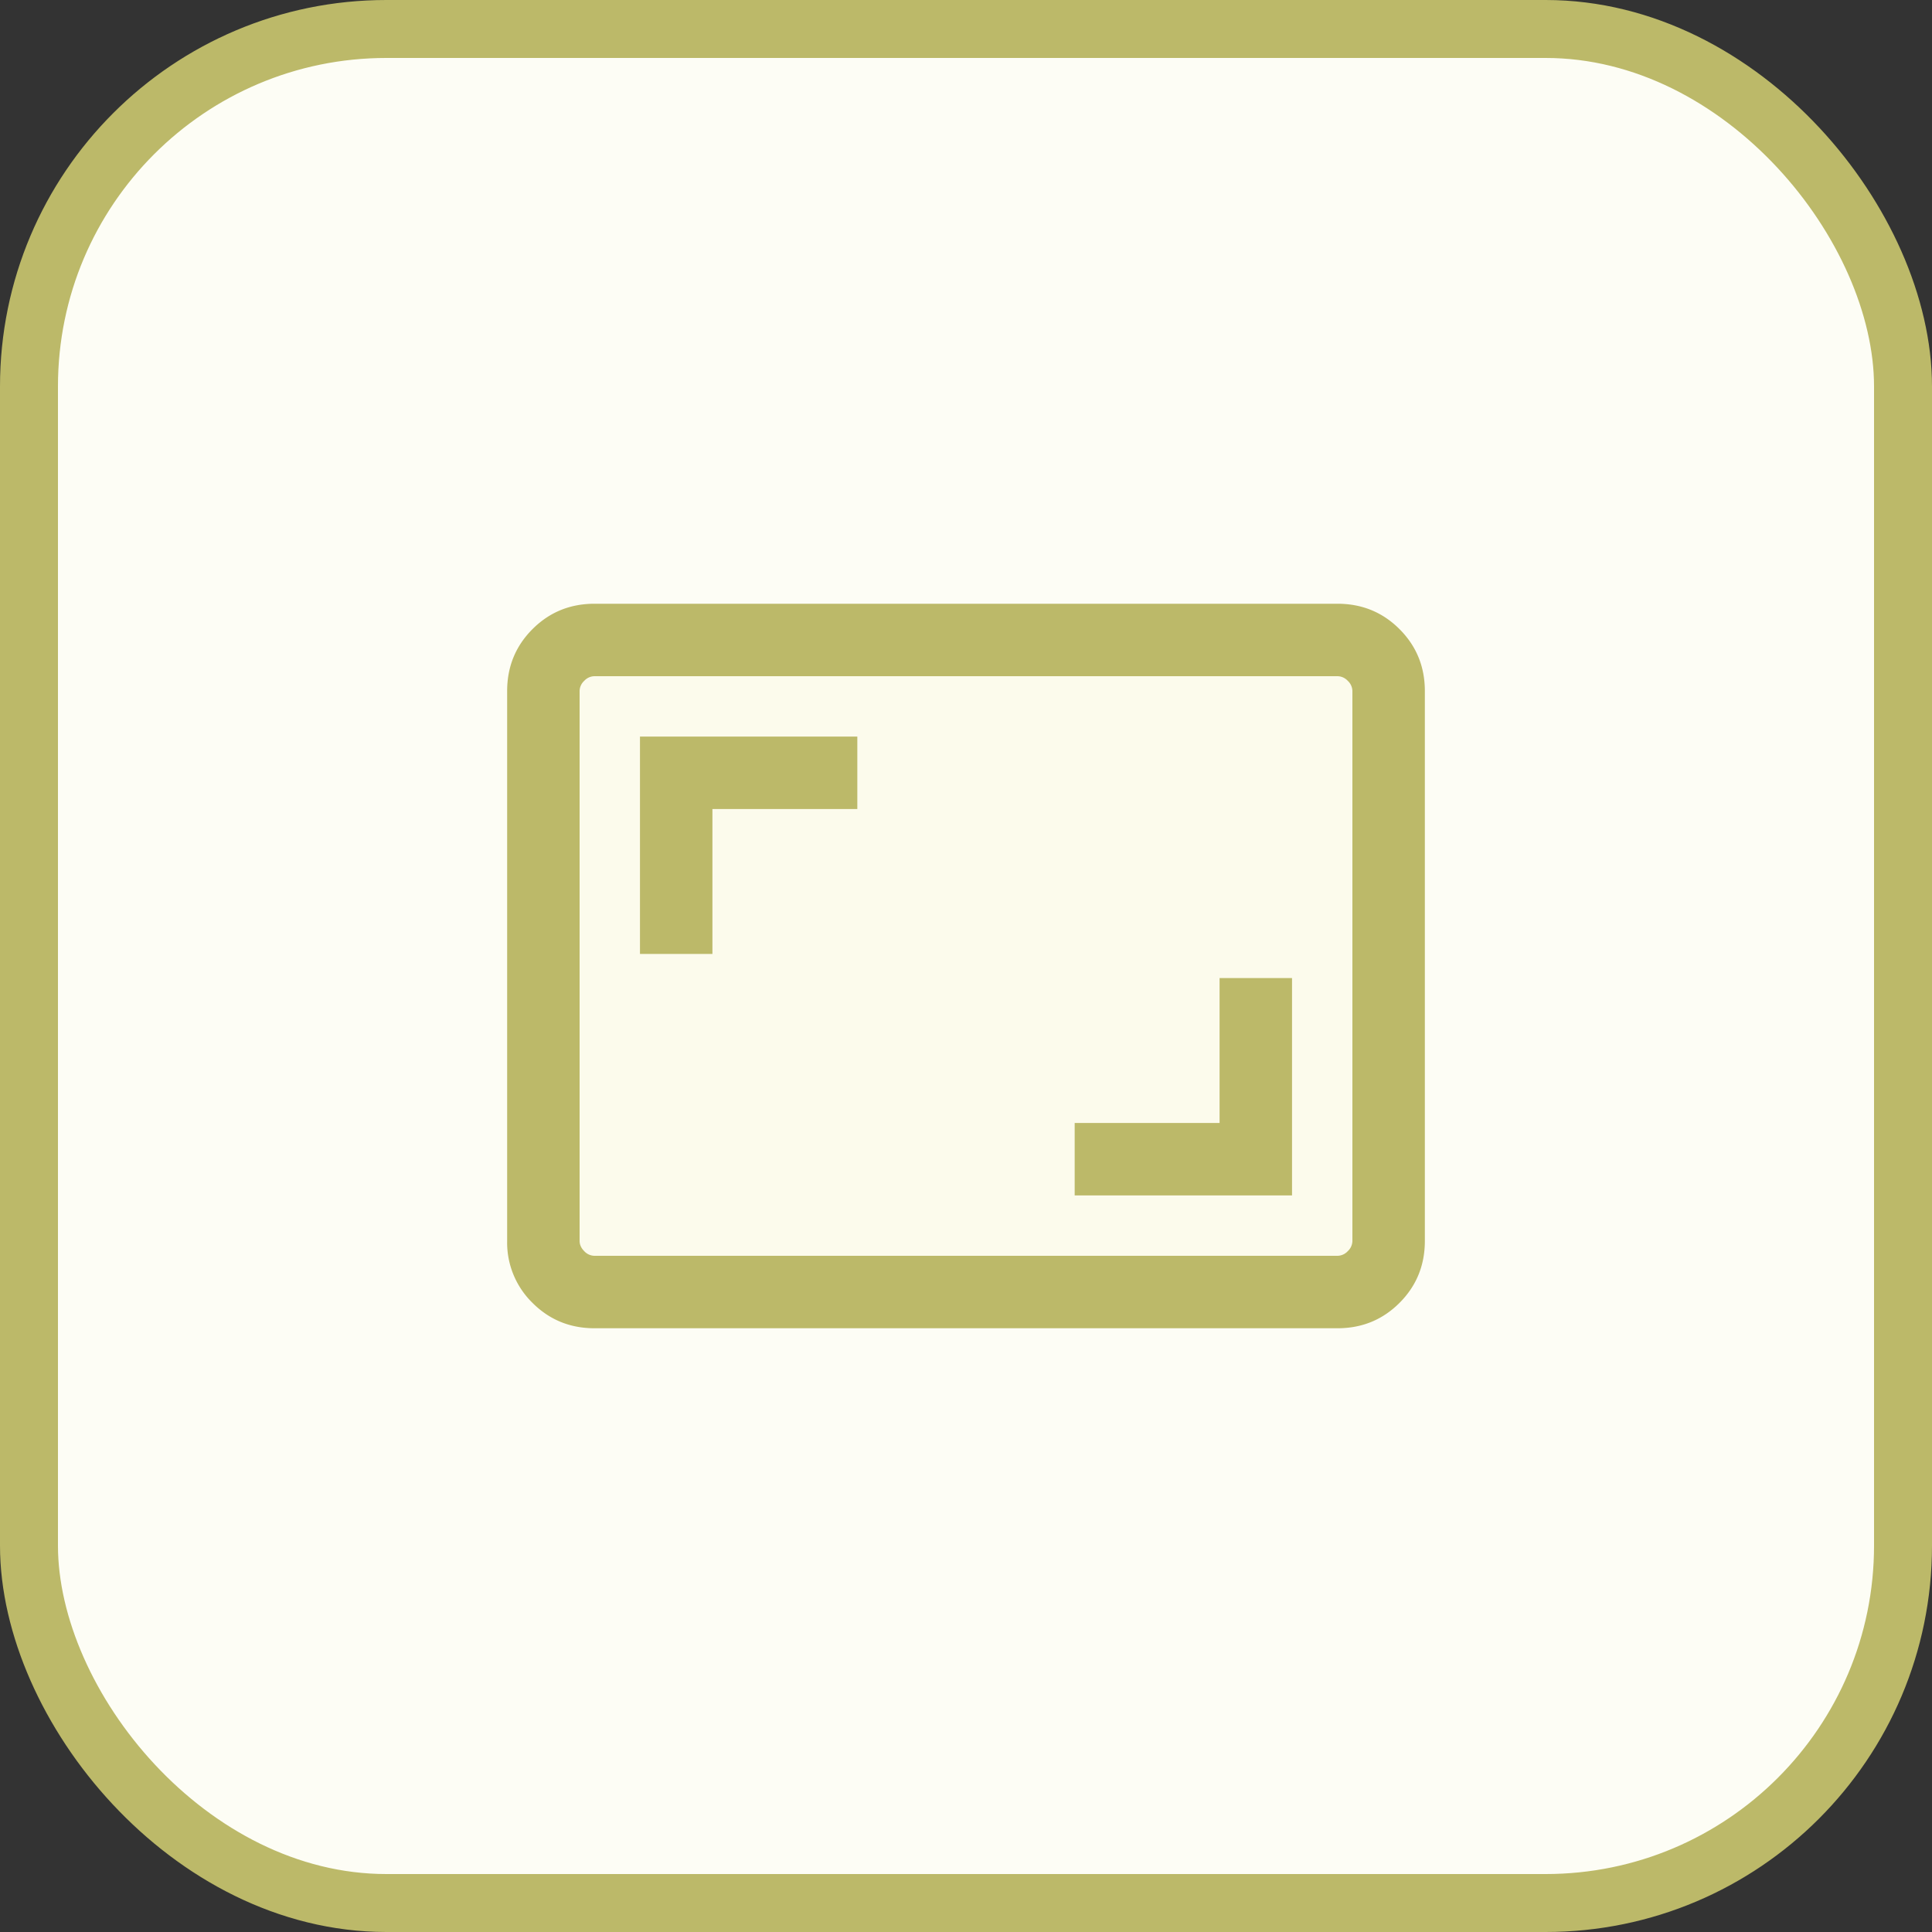
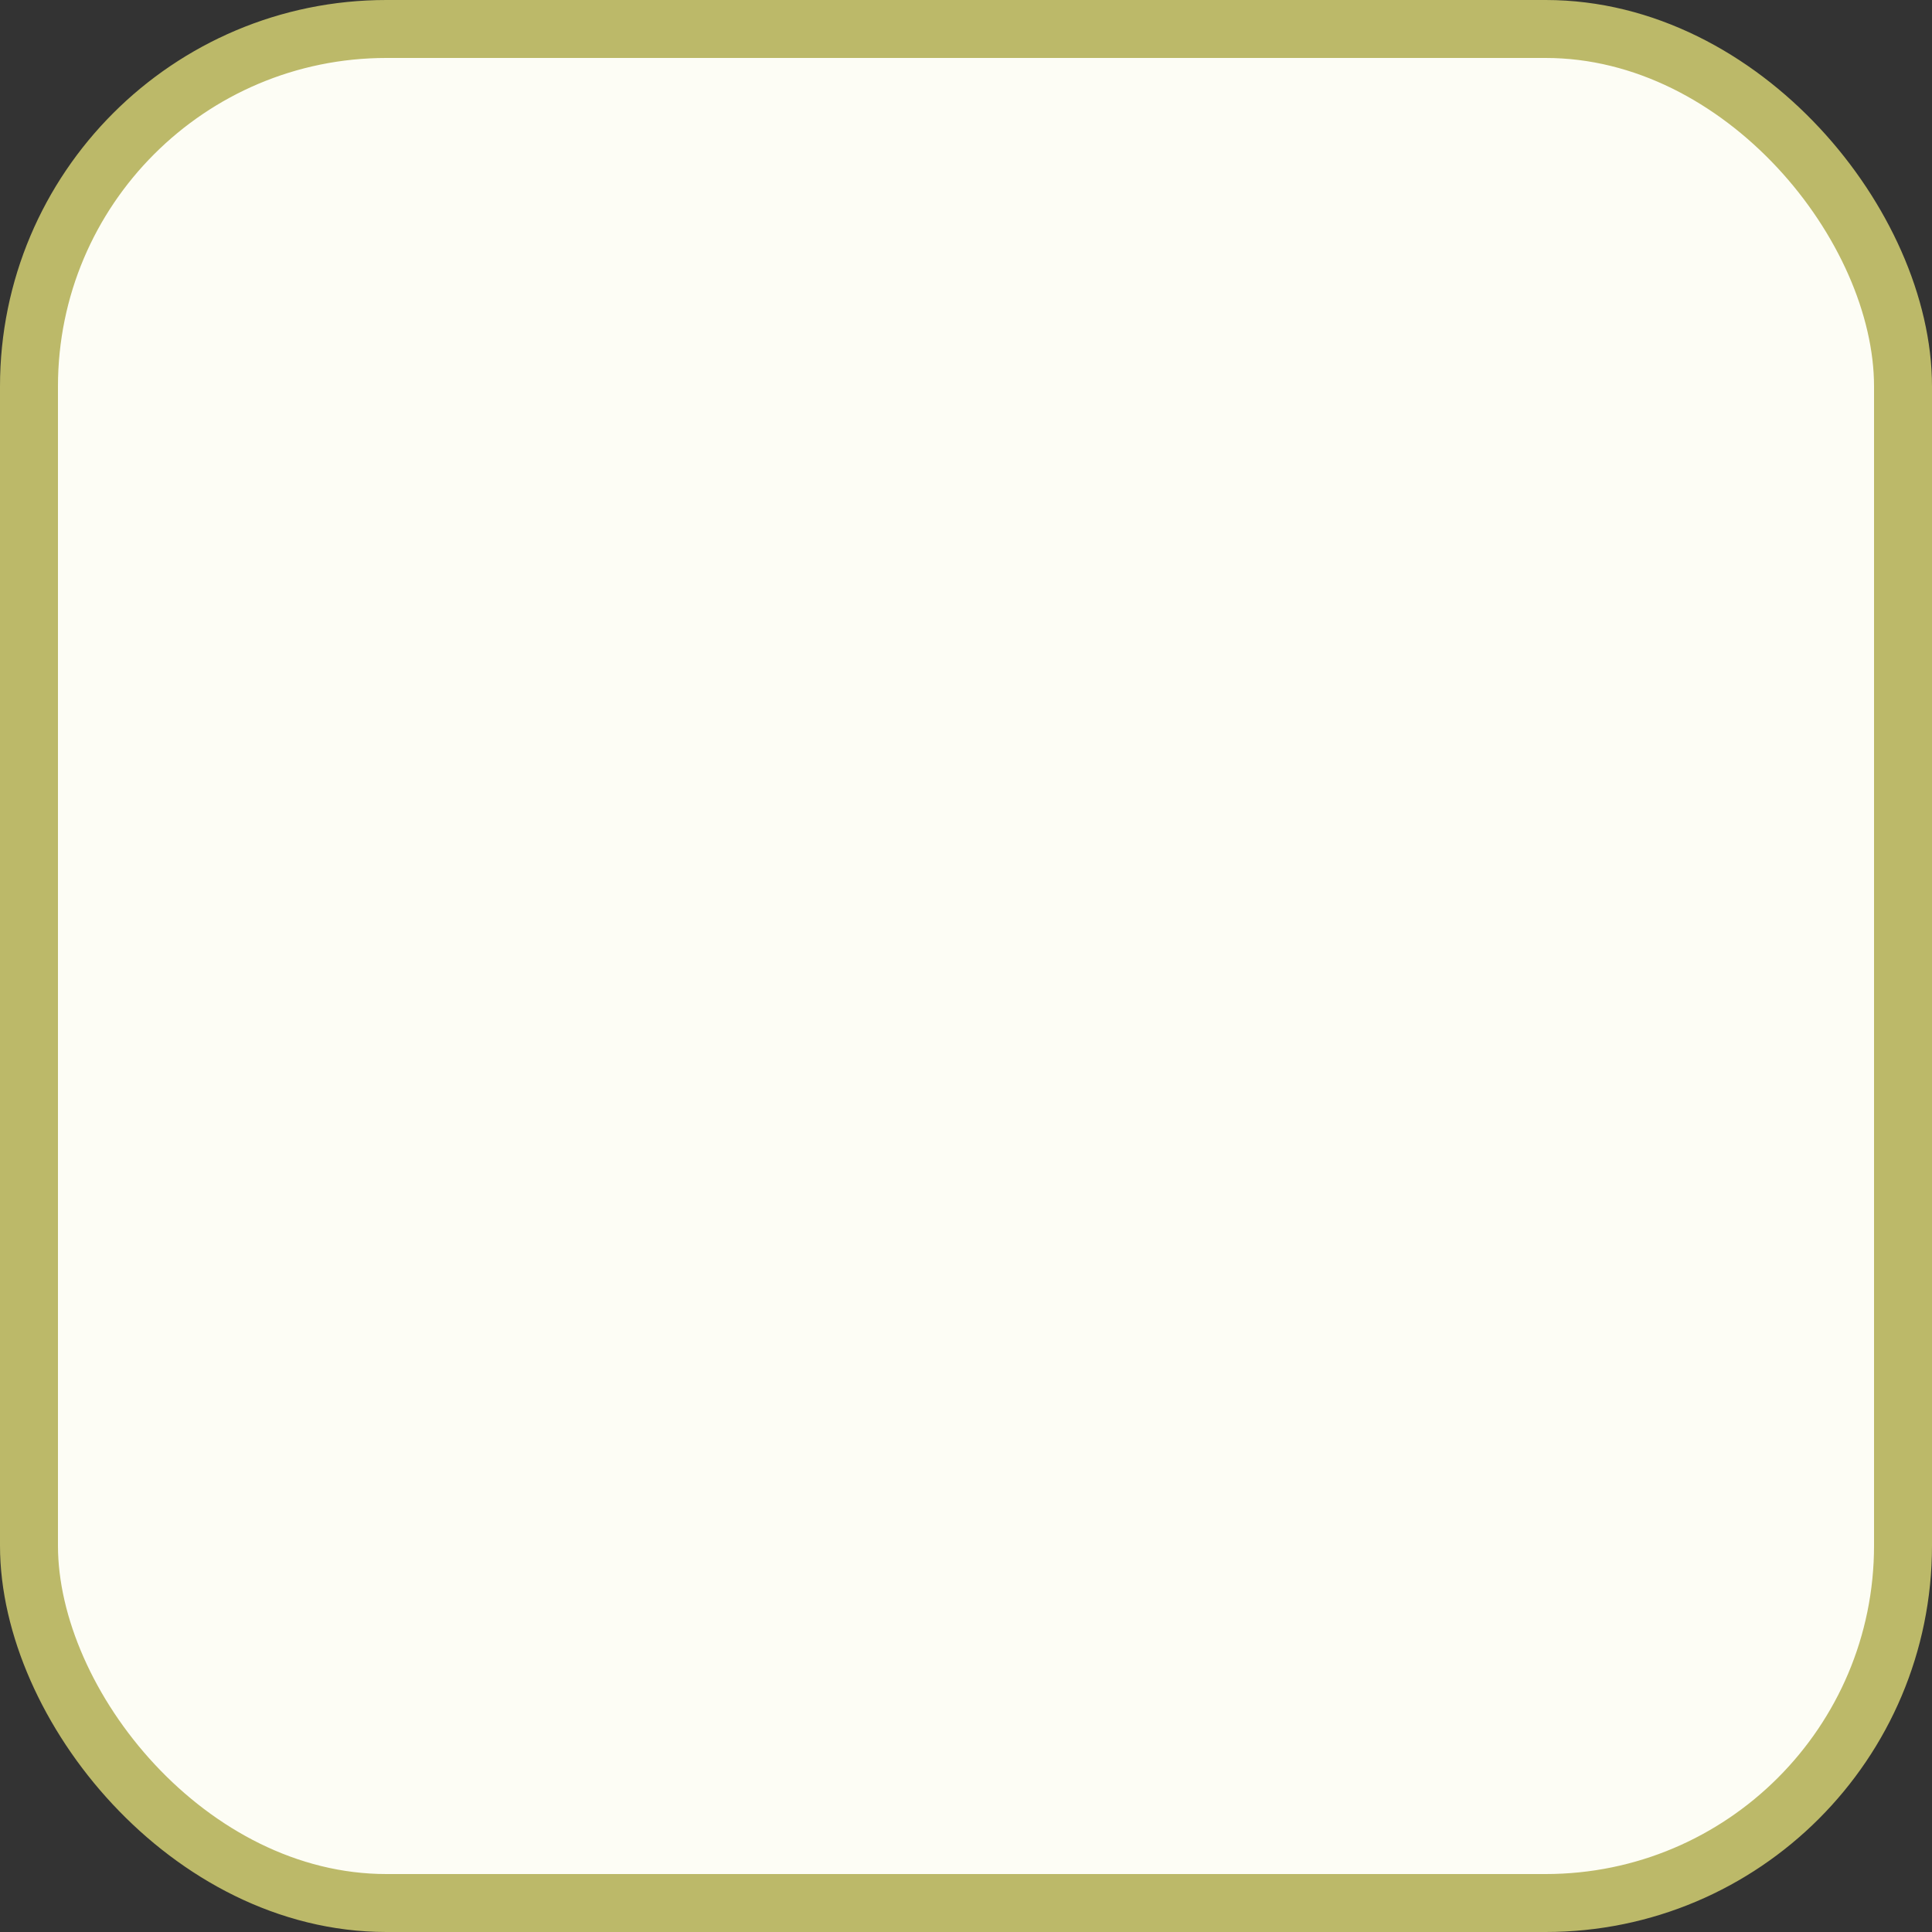
<svg xmlns="http://www.w3.org/2000/svg" width="40" height="40" viewBox="0 0 40 40" fill="none">
  <rect x="0" y="0" width="40" height="40" fill="#333333" stroke="none" />
  <rect x=".6" y=".6" width="38.8" height="38.8" rx="7.4" fill="#FDFDF5" stroke="#BCB969" stroke-width="1.2" />
  <mask id="a" style="mask-type:alpha" maskUnits="userSpaceOnUse" x="8" y="8" width="24" height="24">
-     <path fill="#D9D9D9" d="M8 8h24v24H8z" />
-   </mask>
+     </mask>
  <g mask="url(#a)">
-     <rect x="11" y="13" width="18" height="14" rx="1" fill="#FCFBEC" />
-     <path d="M22.25 24.75h4.5v-4.5h-1.5v3h-3v1.5Zm-9-5h1.5v-3h3v-1.5h-4.5v4.5Zm-.942 7.75c-.505 0-.933-.175-1.283-.525a1.745 1.745 0 0 1-.525-1.283V14.308c0-.505.175-.933.525-1.283.35-.35.778-.525 1.283-.525h15.384c.505 0 .933.175 1.283.525.35.35.525.778.525 1.283v11.384c0 .505-.175.933-.525 1.283-.35.35-.778.525-1.283.525H12.308Zm0-1.5h15.384a.294.294 0 0 0 .212-.096.294.294 0 0 0 .096-.212V14.308a.294.294 0 0 0-.096-.212.294.294 0 0 0-.212-.096H12.308a.294.294 0 0 0-.212.096.293.293 0 0 0-.096.212v11.384c0 .077.032.148.096.212a.294.294 0 0 0 .212.096Z" fill="#BCB969" />
-   </g>
+     </g>
</svg>